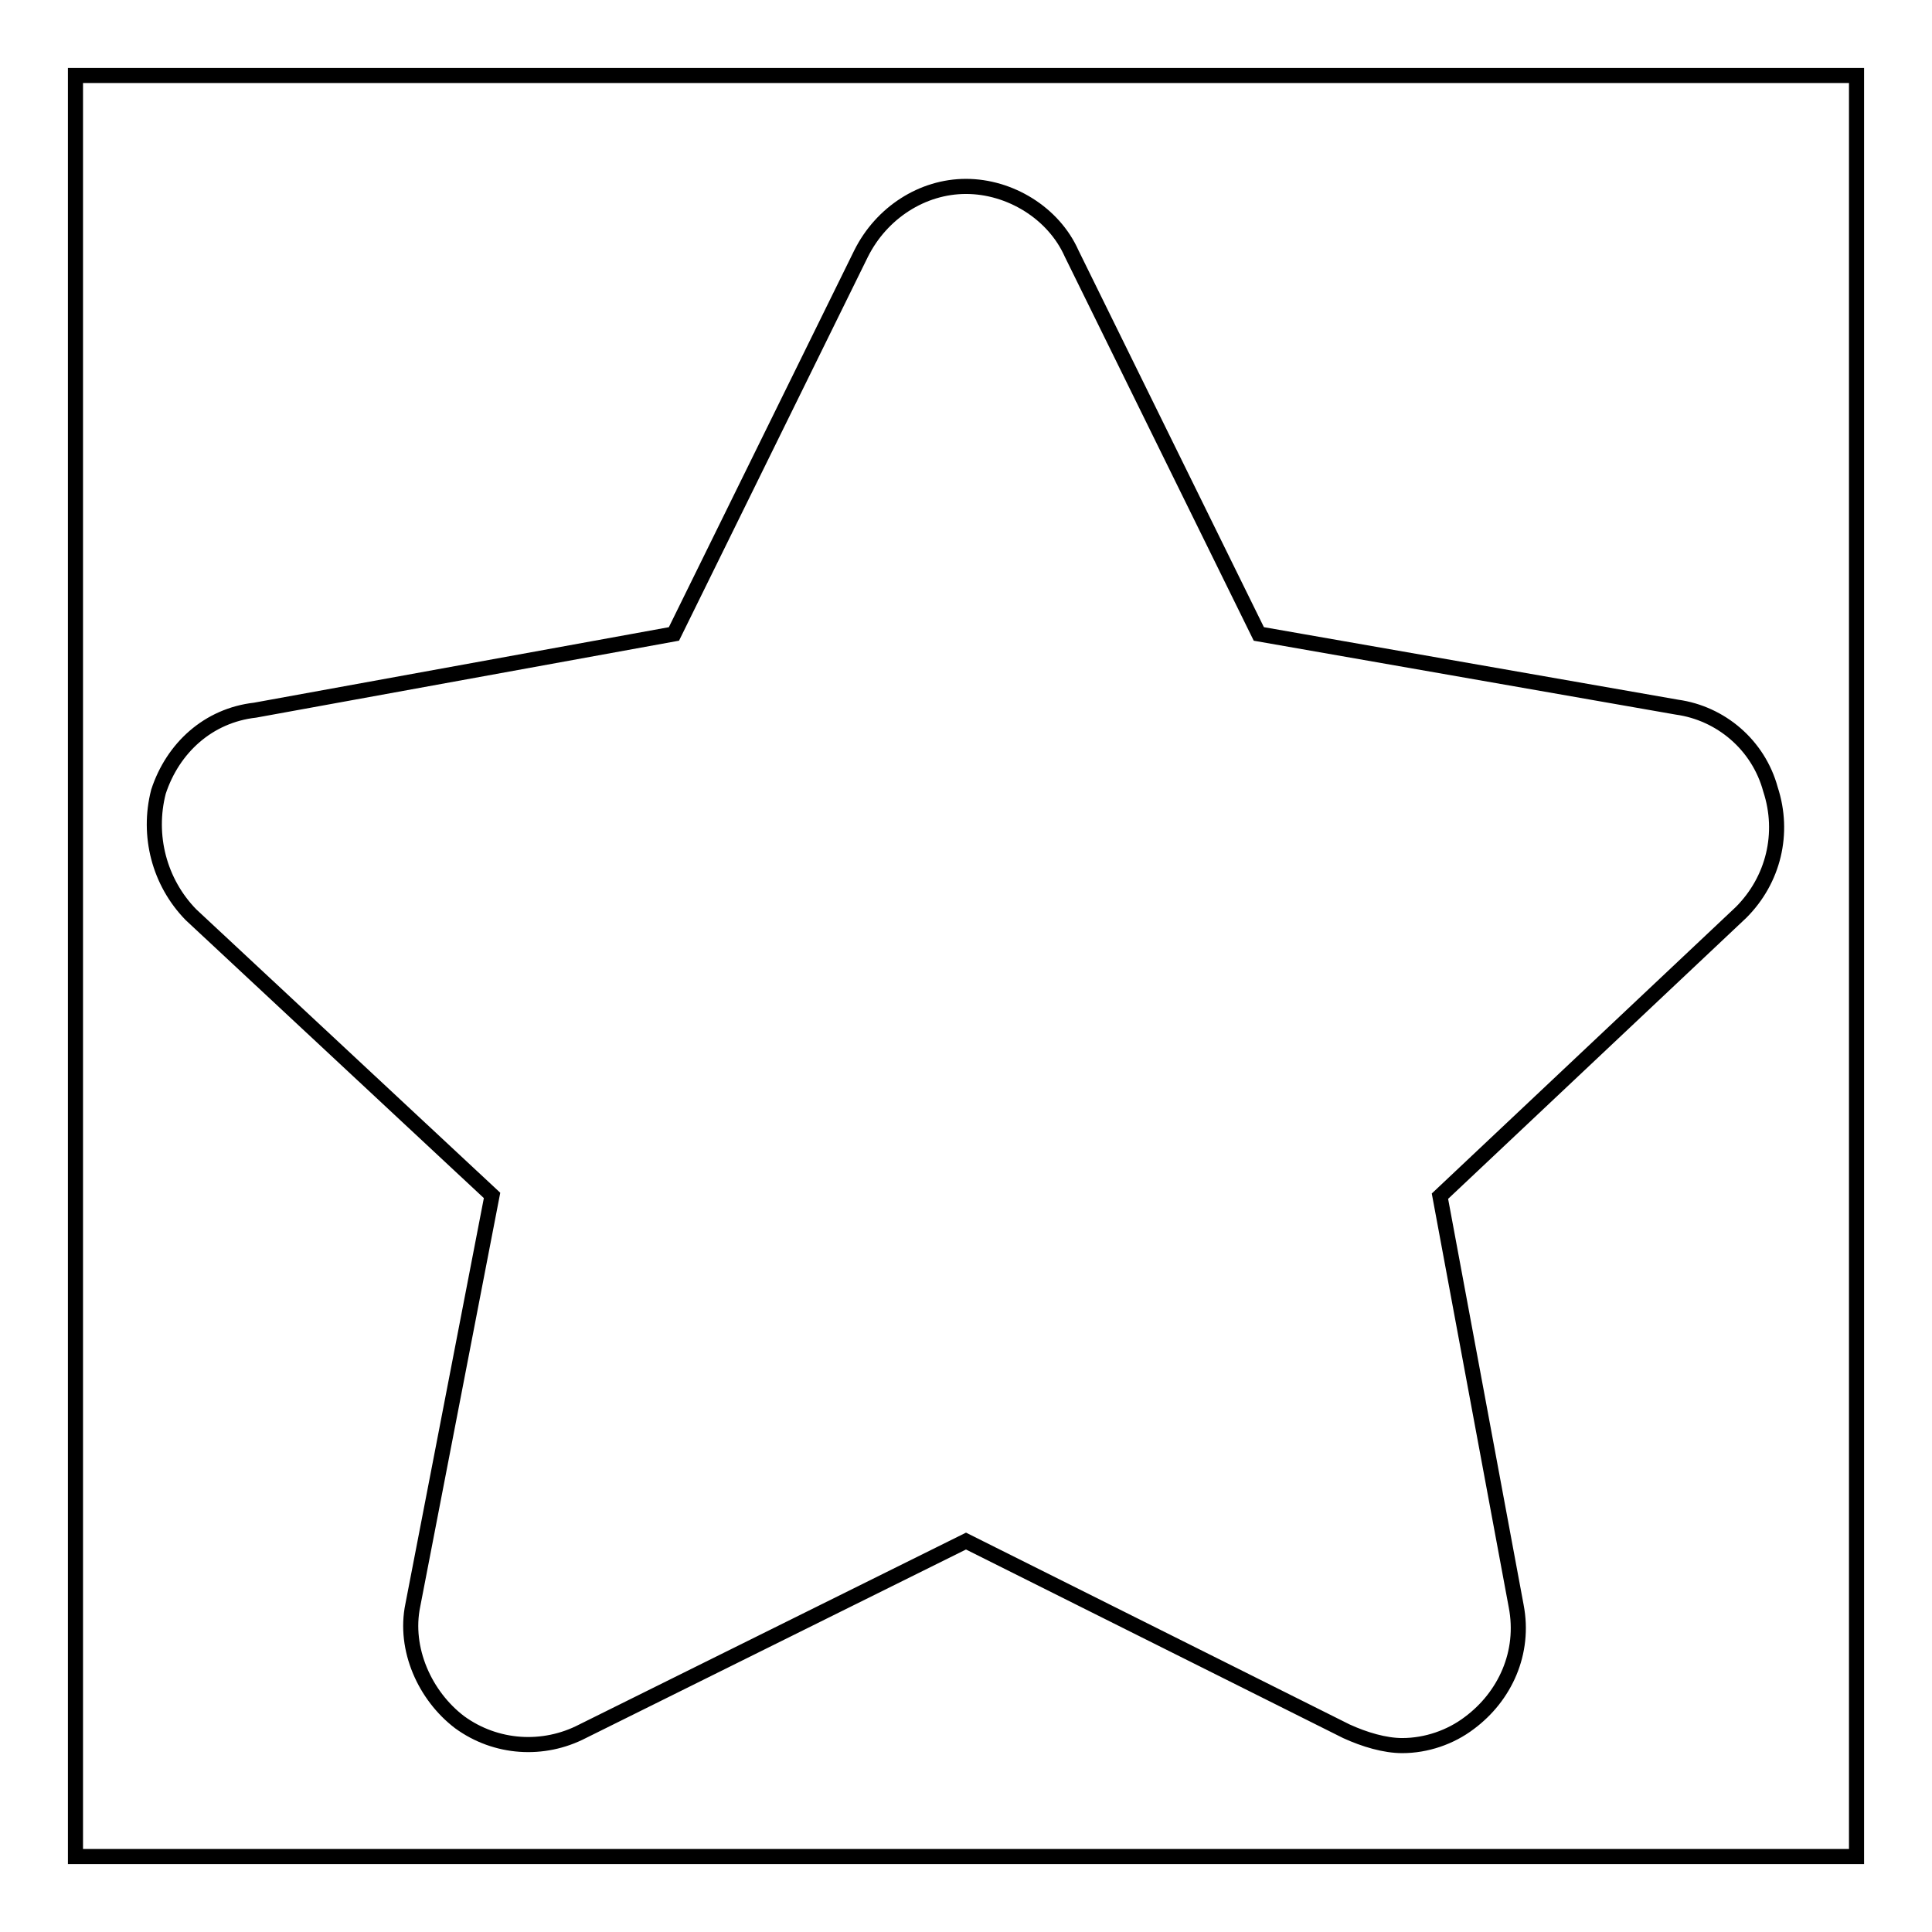
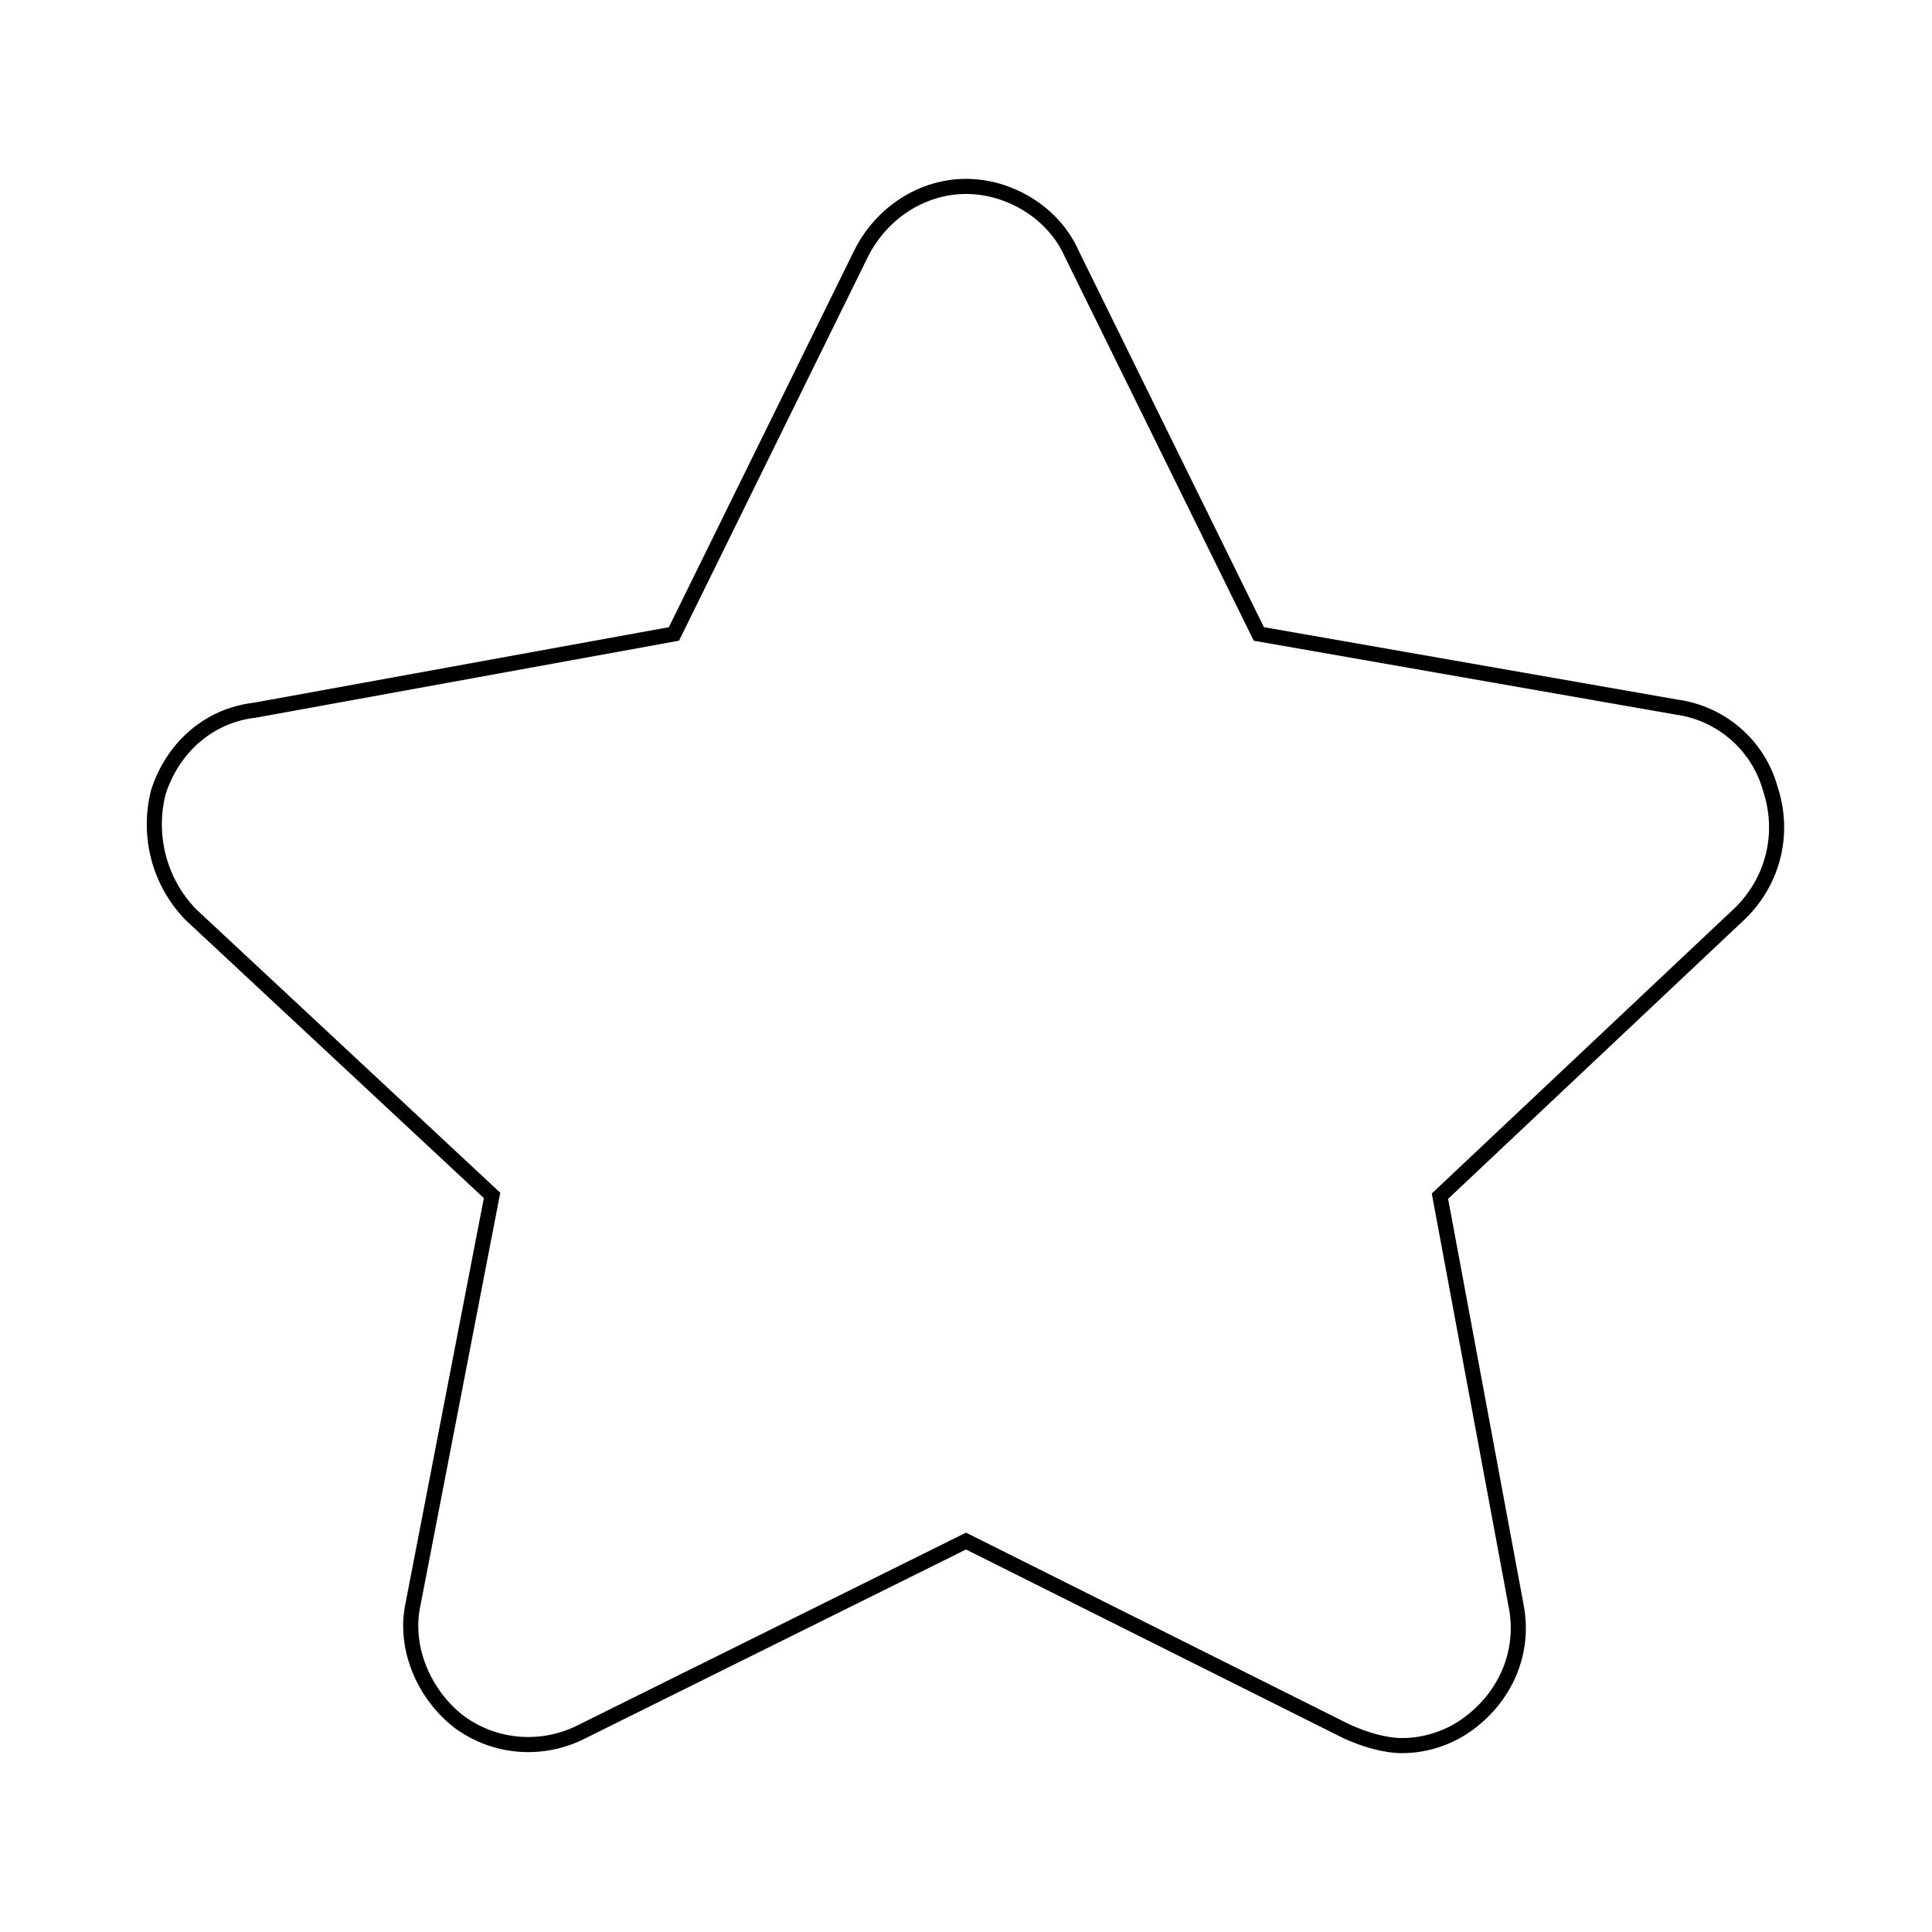
<svg xmlns="http://www.w3.org/2000/svg" version="1.1" x="0px" y="0px" viewBox="0 0 256 256" enable-background="new 0 0 256 256" xml:space="preserve">
  <g>
-     <path stroke-width="2" fill-opacity="0" stroke="#000000" d="M10,10h236v236H10V10z" />
    <path stroke-width="2" fill-opacity="0" stroke="#000000" d="M185.8,231.3c-2.3,0-5-0.8-7.4-1.9l-50.4-25.2l-50.8,25.2c-5.2,2.7-11.5,2.3-16.3-1.2 c-4.6-3.5-7.4-9.7-6.2-15.5l10.5-54.3l-39.9-37.2c-4.2-4.3-5.8-10.5-4.3-16.3c1.9-5.8,6.6-10.1,12.8-10.8L89.3,84l24.8-50.4 c2.7-5.4,8.1-8.9,13.9-8.9c5.8,0,11.6,3.5,14,8.9L166.8,84l55.4,9.7c5.8,0.8,10.8,5,12.4,10.9c1.9,5.8,0.4,12-3.9,16.3l-39.9,37.6 l10.1,54.3c1.2,6.2-1.5,12-6.2,15.5C192.2,230.2,189,231.3,185.8,231.3z" />
  </g>
</svg>